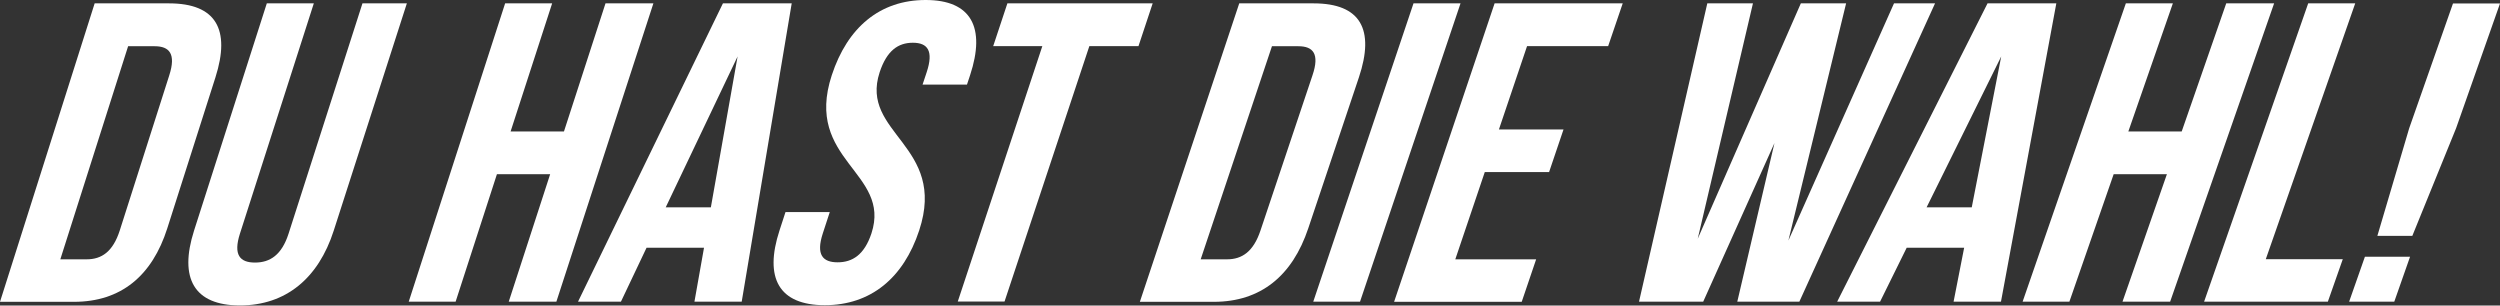
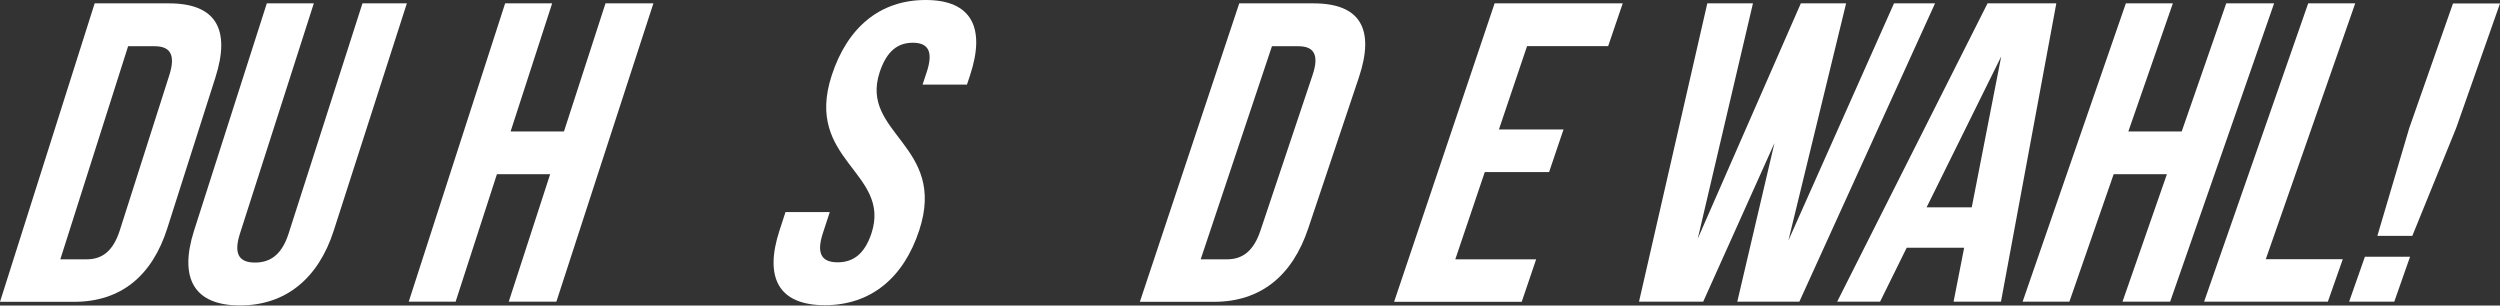
<svg xmlns="http://www.w3.org/2000/svg" width="630" height="77" viewBox="0 0 630 77" fill="none">
  <rect x="0" y="0" width="630" height="77" fill="#333333" stroke="none" />
  <g clip-path="url(#clip0_424_1340)">
    <path d="M23.853 0.848H42.598C54.446 0.848 58.145 7.411 54.289 19.501L42.159 57.53C38.335 69.526 30.467 76.058 18.65 76.058H0L23.853 0.848ZM32.285 11.65L15.202 65.349H21.847C25.609 65.349 28.461 63.434 30.185 58.064L42.66 18.967C44.384 13.597 42.723 11.65 38.962 11.65H32.285Z" fill="white" />
    <path d="M79.083 0.848L60.464 58.88C58.74 64.25 60.464 66.166 64.257 66.166C68.05 66.166 70.996 64.25 72.72 58.88L91.339 0.848H102.529L84.098 58.127C80.243 70.123 72.03 76.968 60.464 76.968C48.898 76.968 45.074 70.123 48.898 58.127L67.235 0.848H79.083Z" fill="white" />
    <path d="M114.785 76.026H102.999L127.292 0.848H139.14L128.671 33.13H142.118L152.587 0.848H164.655L140.206 76.026H128.201L138.638 43.901H125.223L114.816 76.026H114.785Z" fill="white" />
-     <path d="M186.909 76.026H174.998L177.412 62.429H162.93L156.473 76.026H145.659L182.176 0.848H199.51L186.909 76.026ZM167.758 52.254H179.136L185.875 14.225L167.758 52.254Z" fill="white" />
    <path d="M233.268 0C244.772 0 248.439 6.909 244.458 18.967L243.675 21.323H232.485L233.519 18.214C235.306 12.844 233.801 10.771 230.04 10.771C226.278 10.771 223.457 12.812 221.671 18.214C216.593 33.695 238.722 36.584 231.638 58.064C227.689 70.06 219.414 76.906 207.848 76.906C196.281 76.906 192.52 70.06 196.438 58.064L197.943 53.448H209.101L207.346 58.818C205.591 64.188 207.315 66.103 211.076 66.103C214.838 66.103 217.815 64.188 219.602 58.818C224.68 43.367 202.55 40.478 209.603 18.967C213.552 6.909 221.733 0 233.268 0Z" fill="white" />
-     <path d="M253.862 0.848H290.473L286.899 11.619H274.518L253.141 75.995H241.355L262.67 11.619H250.288L253.862 0.848Z" fill="white" />
    <path d="M312.289 0.848H331.033C342.881 0.848 346.486 7.411 342.442 19.501L329.685 57.53C325.673 69.526 317.68 76.058 305.894 76.058H287.244L312.289 0.848ZM320.532 11.65L302.572 65.349H309.217C312.978 65.349 315.862 63.434 317.649 58.064L330.751 18.967C332.569 13.597 330.939 11.65 327.177 11.65H320.501H320.532Z" fill="white" />
-     <path d="M356.203 0.848H368.051L342.725 76.026H330.939L356.203 0.848Z" fill="white" />
    <path d="M377.768 32.627H394.005L390.369 43.367H374.163L366.735 65.349H387.109L383.473 76.058H351.313L376.64 0.848H408.925L405.257 11.619H384.821L377.737 32.596L377.768 32.627Z" fill="white" />
    <path d="M447.166 36.05L429.205 76.026H413.031L430.24 0.848H441.743L427.826 60.168L453.811 0.848H465.22L450.676 60.607L477.288 0.848H487.632L453.435 76.026H437.794L447.166 36.05Z" fill="white" />
    <path d="M504.213 76.026H492.302L494.966 62.429H480.485L473.777 76.026H462.963L500.859 0.848H518.193L504.245 76.026H504.213ZM485.5 52.254H496.879L504.307 14.225L485.5 52.254Z" fill="white" />
    <path d="M521.484 76.026H509.698L535.714 0.848H547.563L536.341 33.13H549.788L561.01 0.848H573.078L546.873 76.026H534.868L546.058 43.901H532.643L521.484 76.026Z" fill="white" />
    <path d="M581.666 0.848H593.515L570.978 65.318H590.38L586.619 76.026H555.431L581.666 0.848Z" fill="white" />
    <path d="M599.094 59.446L607.118 32.314L618.151 0.879H630L618.935 32.314L607.902 59.446H599.094ZM607.337 64.69L603.357 76.027H591.979L595.959 64.69H607.337Z" fill="white" />
  </g>
  <defs>
    <clipPath id="clip0_424_1340">
      <rect width="630" height="77" fill="white" />
    </clipPath>
  </defs>
</svg>